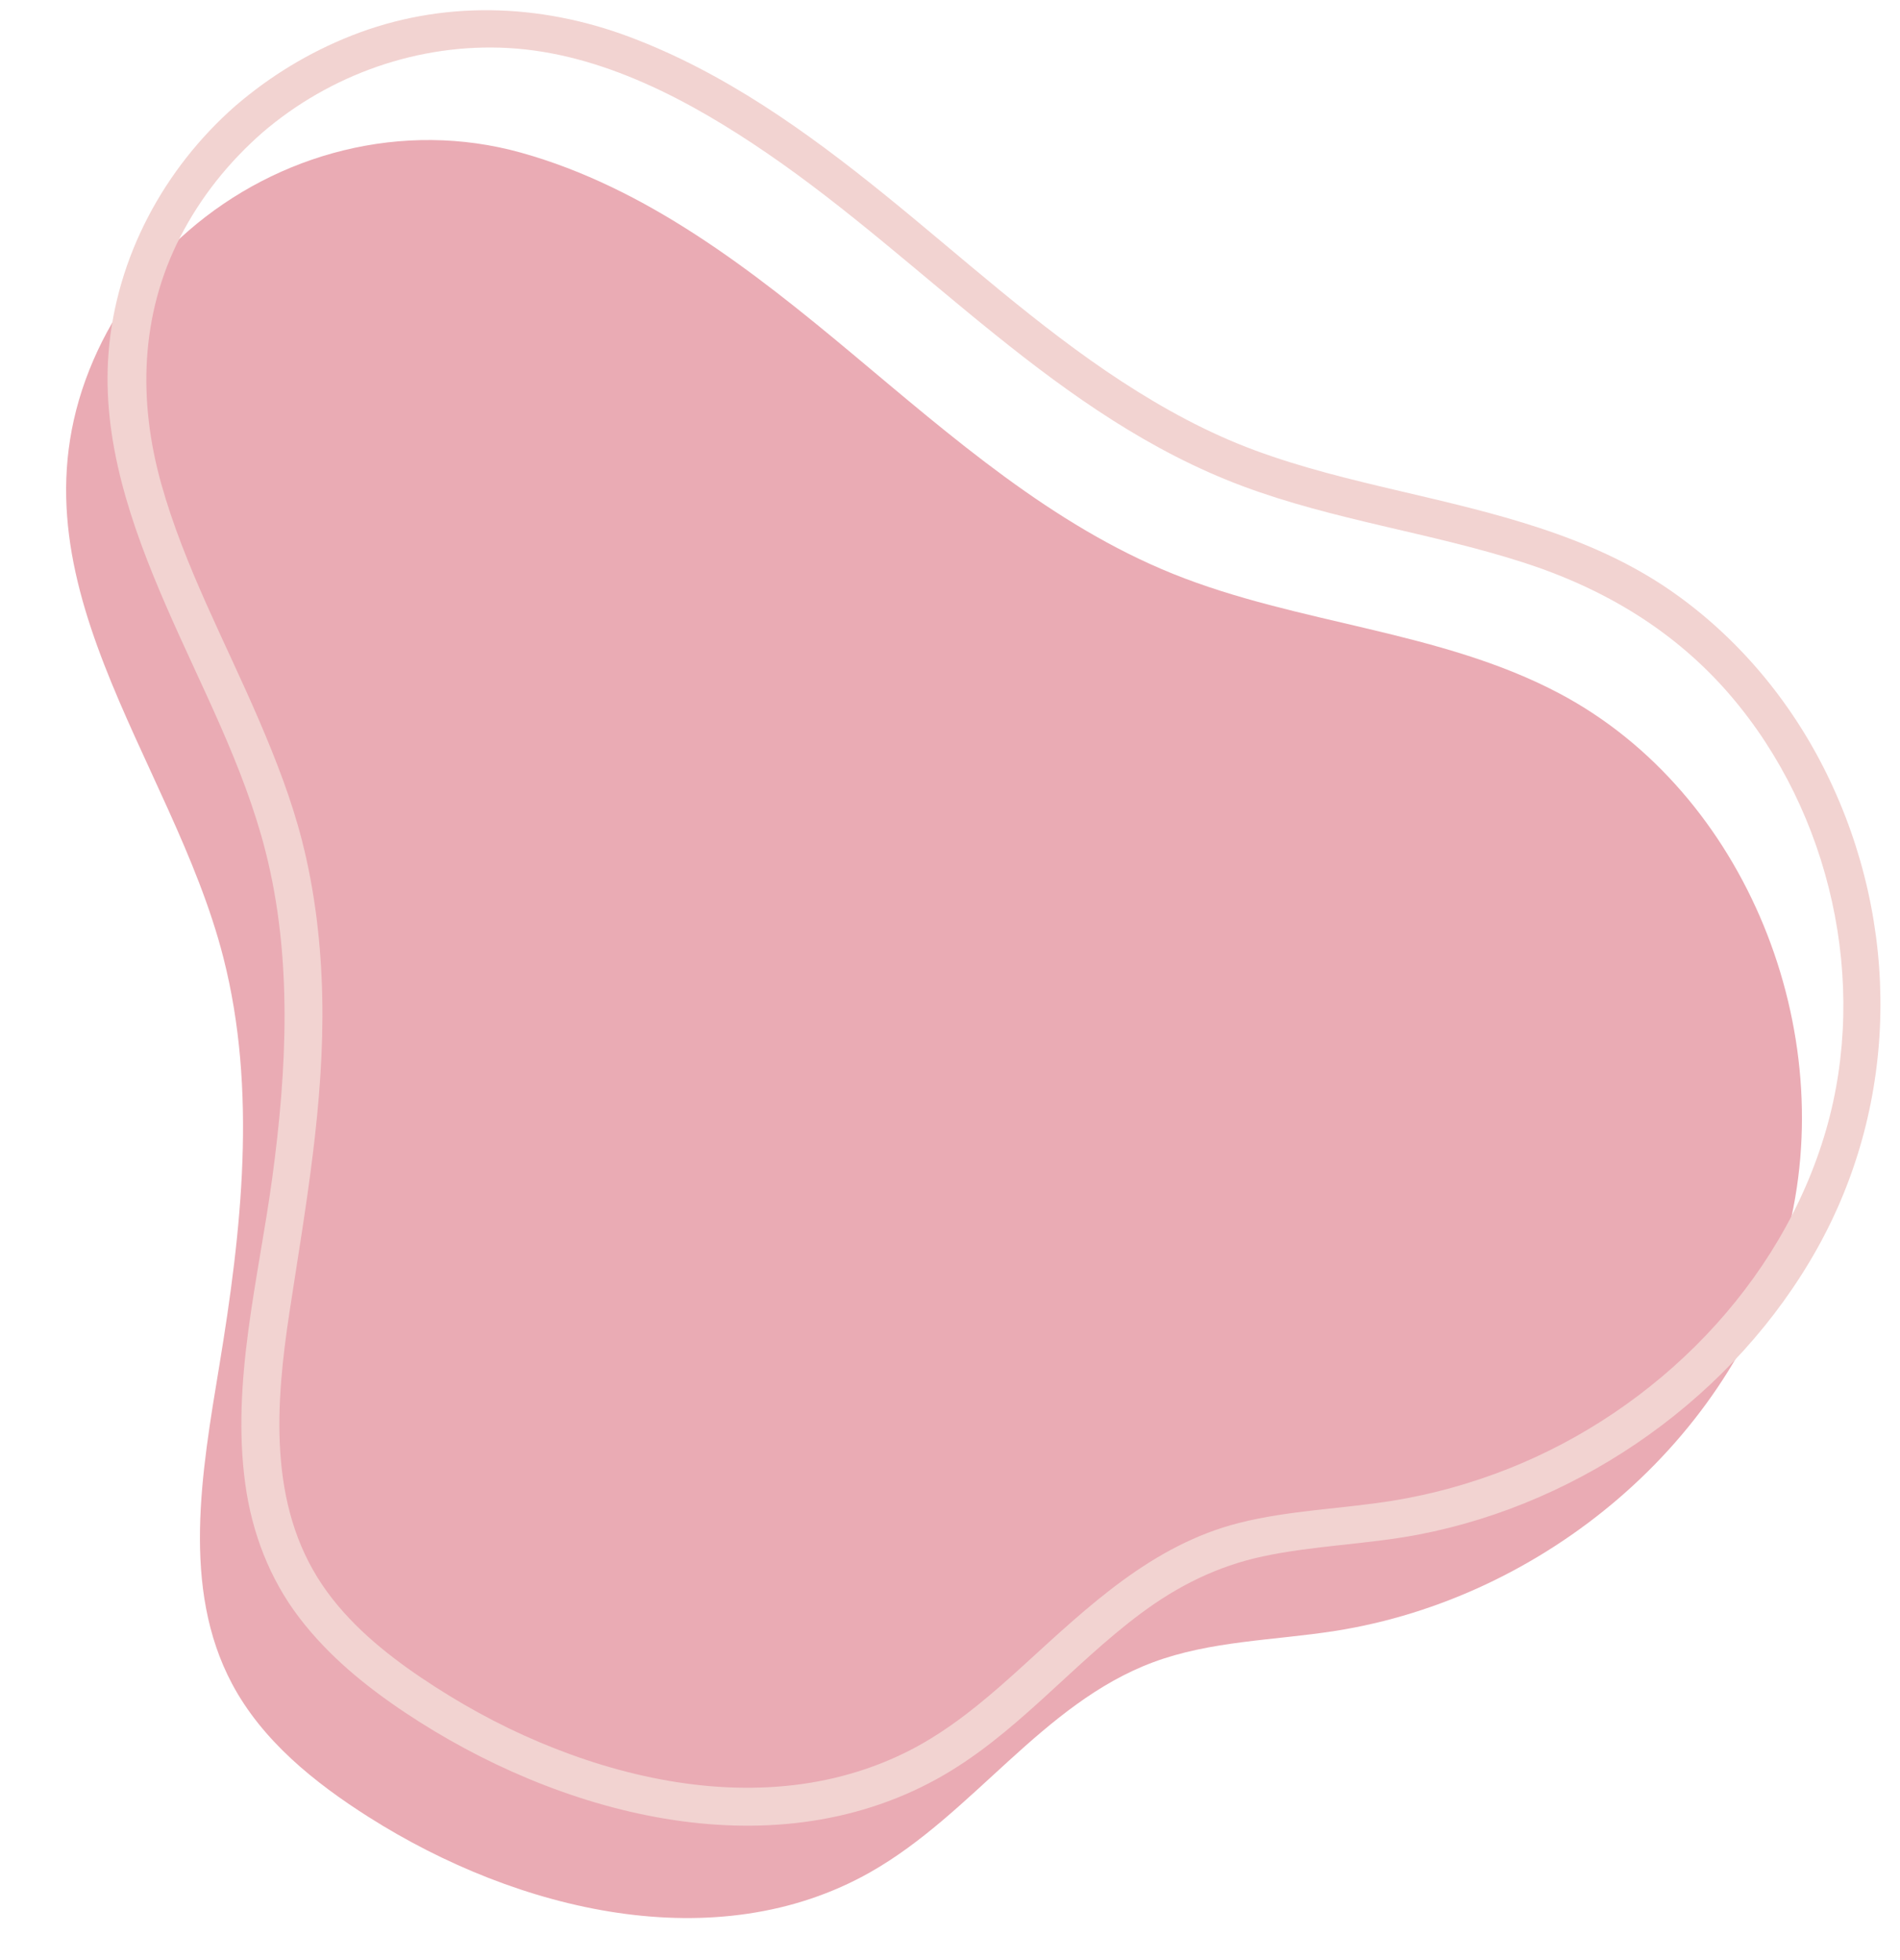
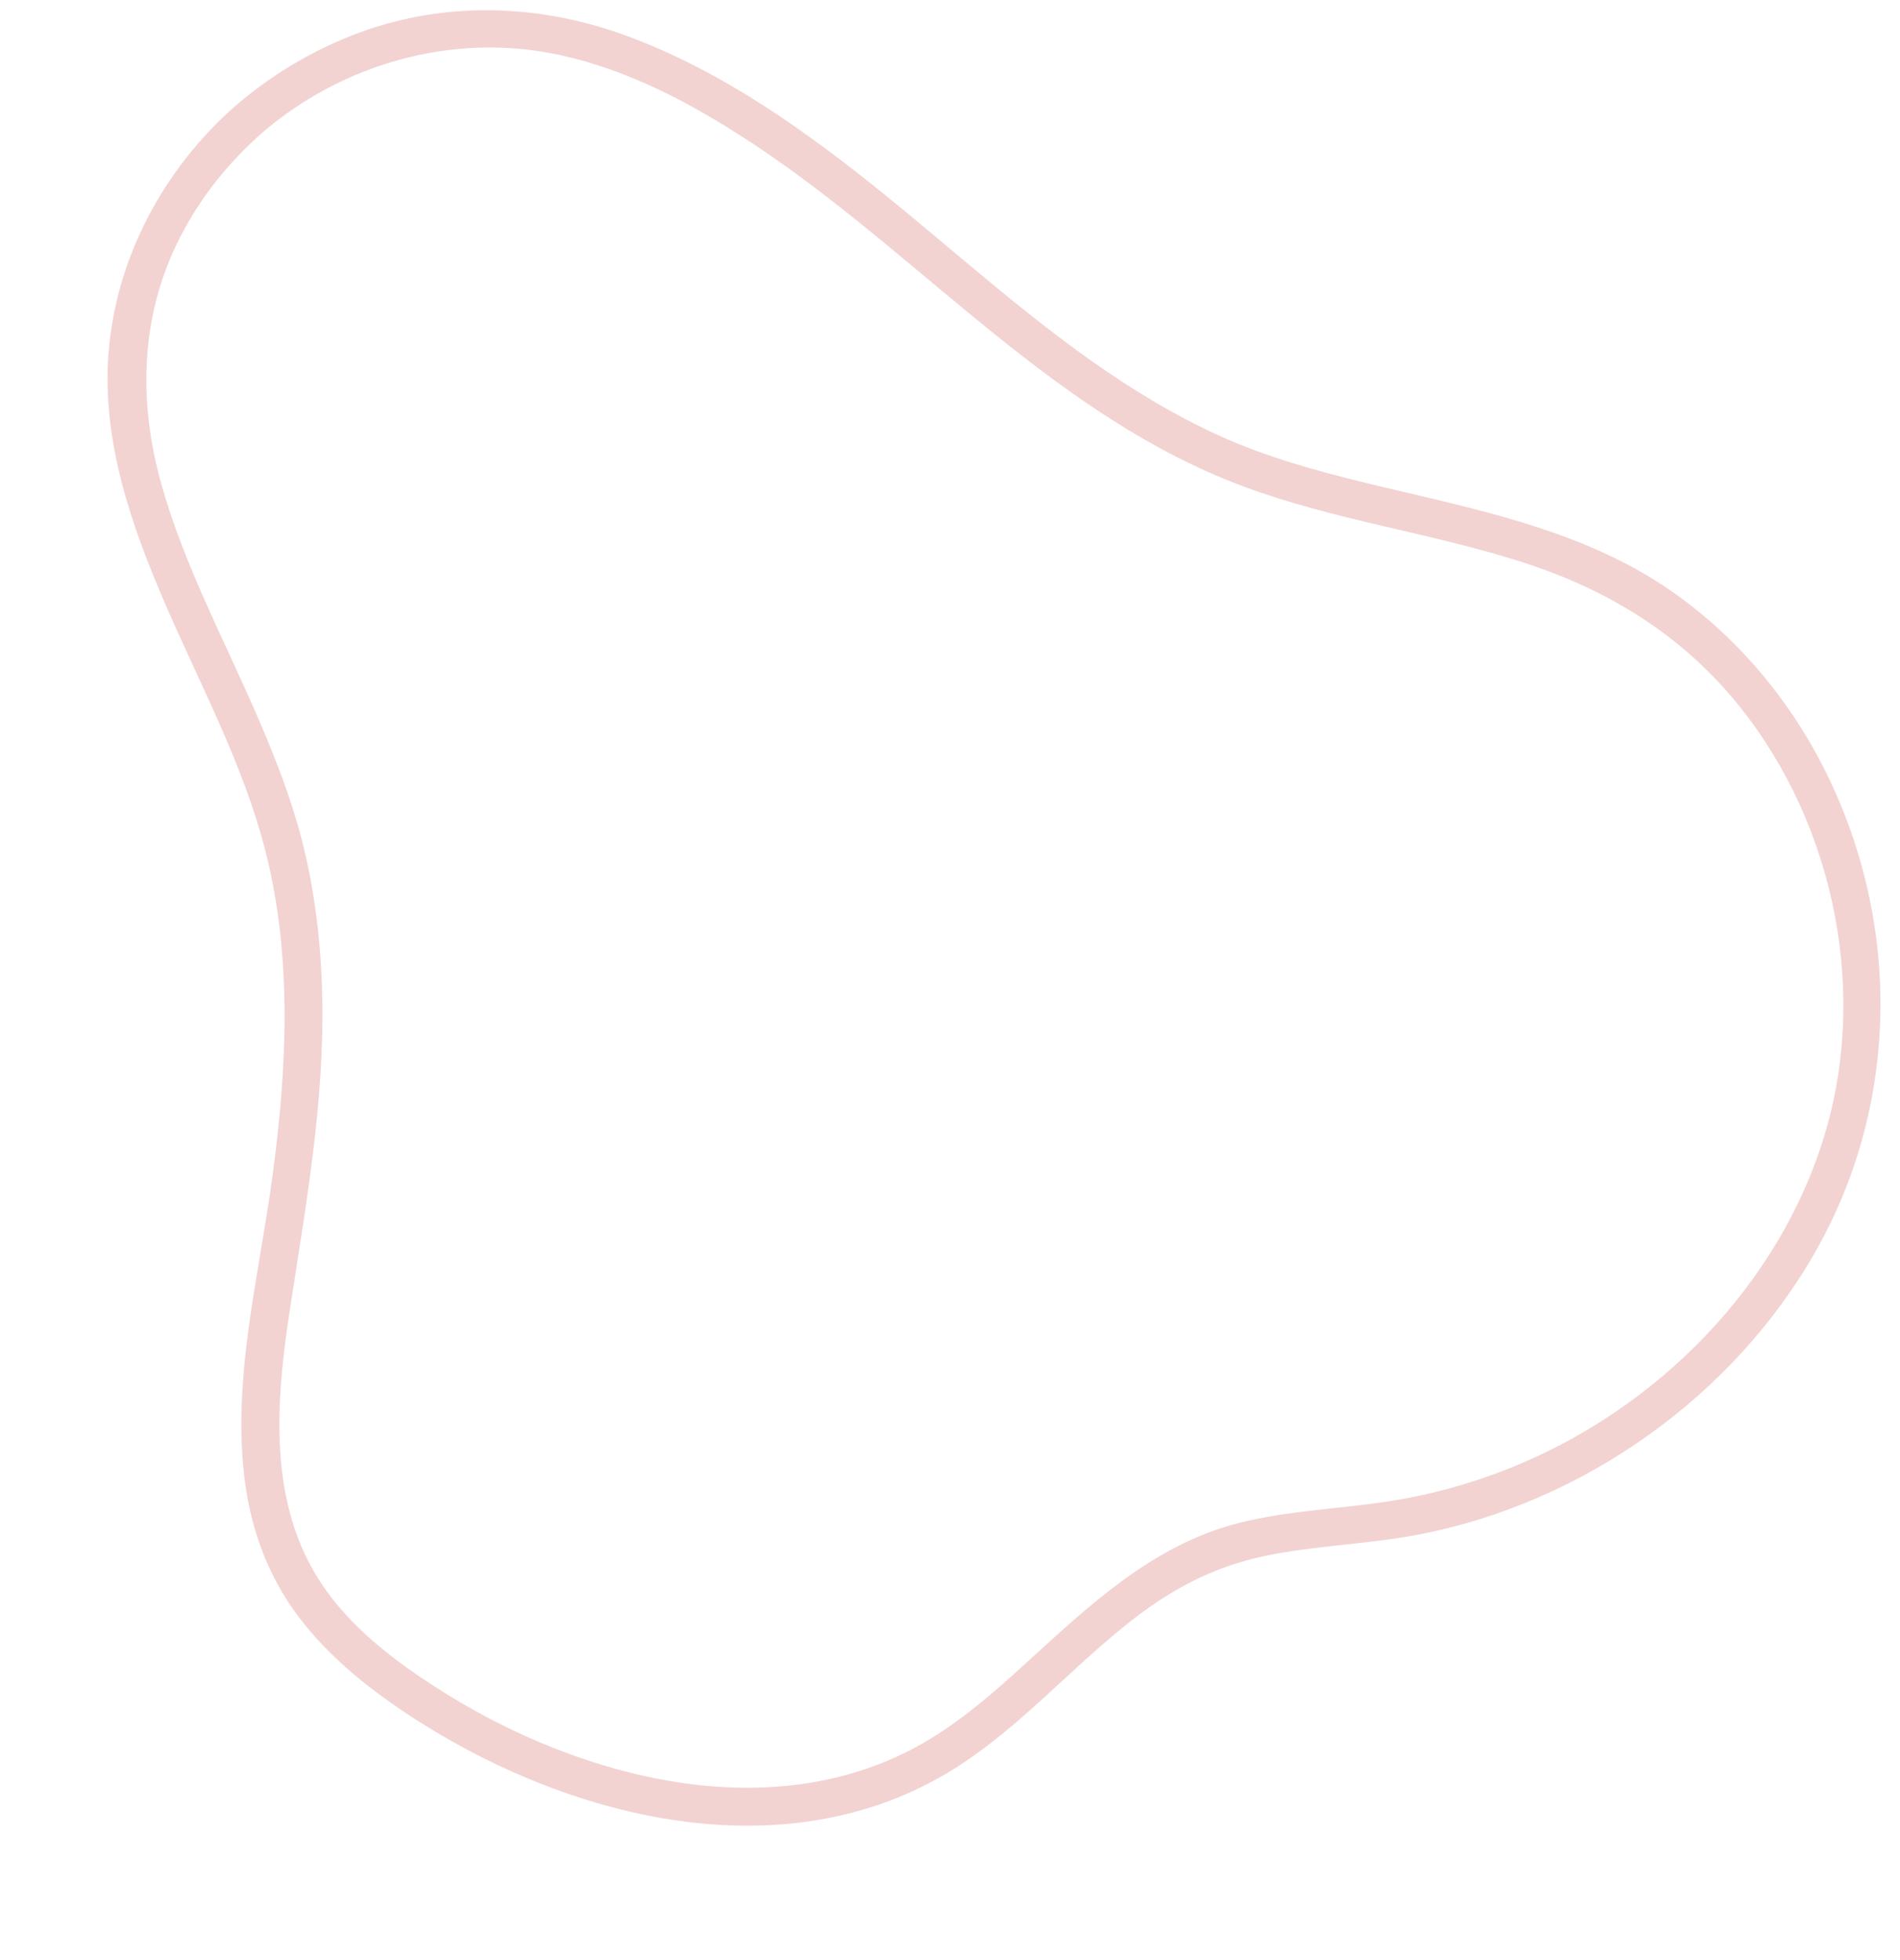
<svg xmlns="http://www.w3.org/2000/svg" fill="#000000" height="144" id="Layer_1" preserveAspectRatio="xMidYMid meet" version="1.1" viewBox="36.9 30.3 139.6 144.0" width="139.6" x="0" xml:space="preserve" y="0" zoomAndPan="magnify">
  <g>
    <g id="change1_1">
-       <path d="M50.746,47.258c-2.952,2.563-5.373,5.778-6.98,9.493c-6.868,15.868,5.789,29.16,9.548,43.917 c2.485,9.755,1.341,20.043-0.3,29.974c-1.296,7.841-2.795,16.35,0.932,23.369c2.218,4.176,6.046,7.261,10.039,9.795 c10.971,6.964,25.561,10.461,36.864,4.051c7.532-4.272,12.638-12.377,20.748-15.412c4.253-1.592,8.905-1.61,13.391-2.311 c15.36-2.402,29.222-13.971,33.196-29.001c3.973-15.03-2.955-32.581-16.687-39.869c-8.78-4.66-19.201-5.083-28.418-8.803 c-8.872-3.581-16.22-10.032-23.56-16.168c-7.34-6.135-15.124-12.207-24.341-14.776C66.477,39.091,57.302,41.566,50.746,47.258z" fill="#eaabb4" />
-     </g>
+       </g>
    <g id="change2_1">
      <path d="M171.114,87.156c-2.633-5.365-6.577-10.087-11.502-13.486c-5.898-4.07-12.993-5.681-19.86-7.292 c-3.596-0.844-7.2-1.711-10.669-2.997c-3.451-1.28-6.7-3.052-9.777-5.061c-6.216-4.059-11.692-9.097-17.45-13.753 c-5.717-4.623-11.769-8.952-18.701-11.554c-6.623-2.486-13.806-2.712-20.436-0.093c-3.127,1.235-5.971,2.967-8.521,5.157 c-5.251,4.61-8.764,11.125-9.321,18.125c-0.515,6.472,1.668,12.72,4.203,18.566c2.584,5.959,5.714,11.747,7.326,18.077 c1.994,7.834,1.575,16.067,0.496,24.007c-1.009,7.431-3.02,14.983-1.976,22.52c0.492,3.553,1.78,6.929,3.964,9.79 c2.142,2.806,4.887,5.047,7.813,6.995c11.115,7.404,26.626,11.686,39.029,4.855c5.713-3.146,9.834-8.334,15.013-12.183 c2.703-2.01,5.611-3.458,8.917-4.168c3.776-0.81,7.665-0.882,11.456-1.607c12.139-2.322,23.275-10.236,29.31-21.041 C176.445,111.239,176.531,98.193,171.114,87.156z M147.7,138.226c-2.743,1.084-5.6,1.879-8.513,2.345 c-3.744,0.599-7.568,0.694-11.257,1.629c-6.357,1.612-11.057,6.111-15.763,10.402c-2.296,2.093-4.647,4.145-7.342,5.715 c-2.75,1.602-5.817,2.616-8.966,3.06c-6.536,0.921-13.299-0.527-19.321-3.067c-3.037-1.281-5.946-2.89-8.677-4.733 c-2.743-1.851-5.39-4.035-7.262-6.795c-4.029-5.94-3.448-13.403-2.416-20.158c1.171-7.666,2.561-15.297,2.393-23.087 c-0.083-3.844-0.528-7.706-1.478-11.436c-0.773-3.036-1.913-5.96-3.146-8.835c-2.477-5.777-5.512-11.362-7.211-17.442 c-1.704-6.097-1.531-12.398,1.397-18.106c1.506-2.935,3.558-5.496,6.034-7.669c4.981-4.278,11.503-6.585,18.072-6.221 c6.901,0.383,13.411,3.898,19.004,7.722c11.751,8.036,21.329,19.368,34.944,24.465c6.685,2.503,13.82,3.422,20.601,5.603 c5.96,1.917,11.195,5.035,15.283,9.82c7.339,8.592,10.133,21.034,6.987,31.9C167.776,124.687,158.59,133.922,147.7,138.226z" fill="#f2d3d1" />
    </g>
  </g>
</svg>